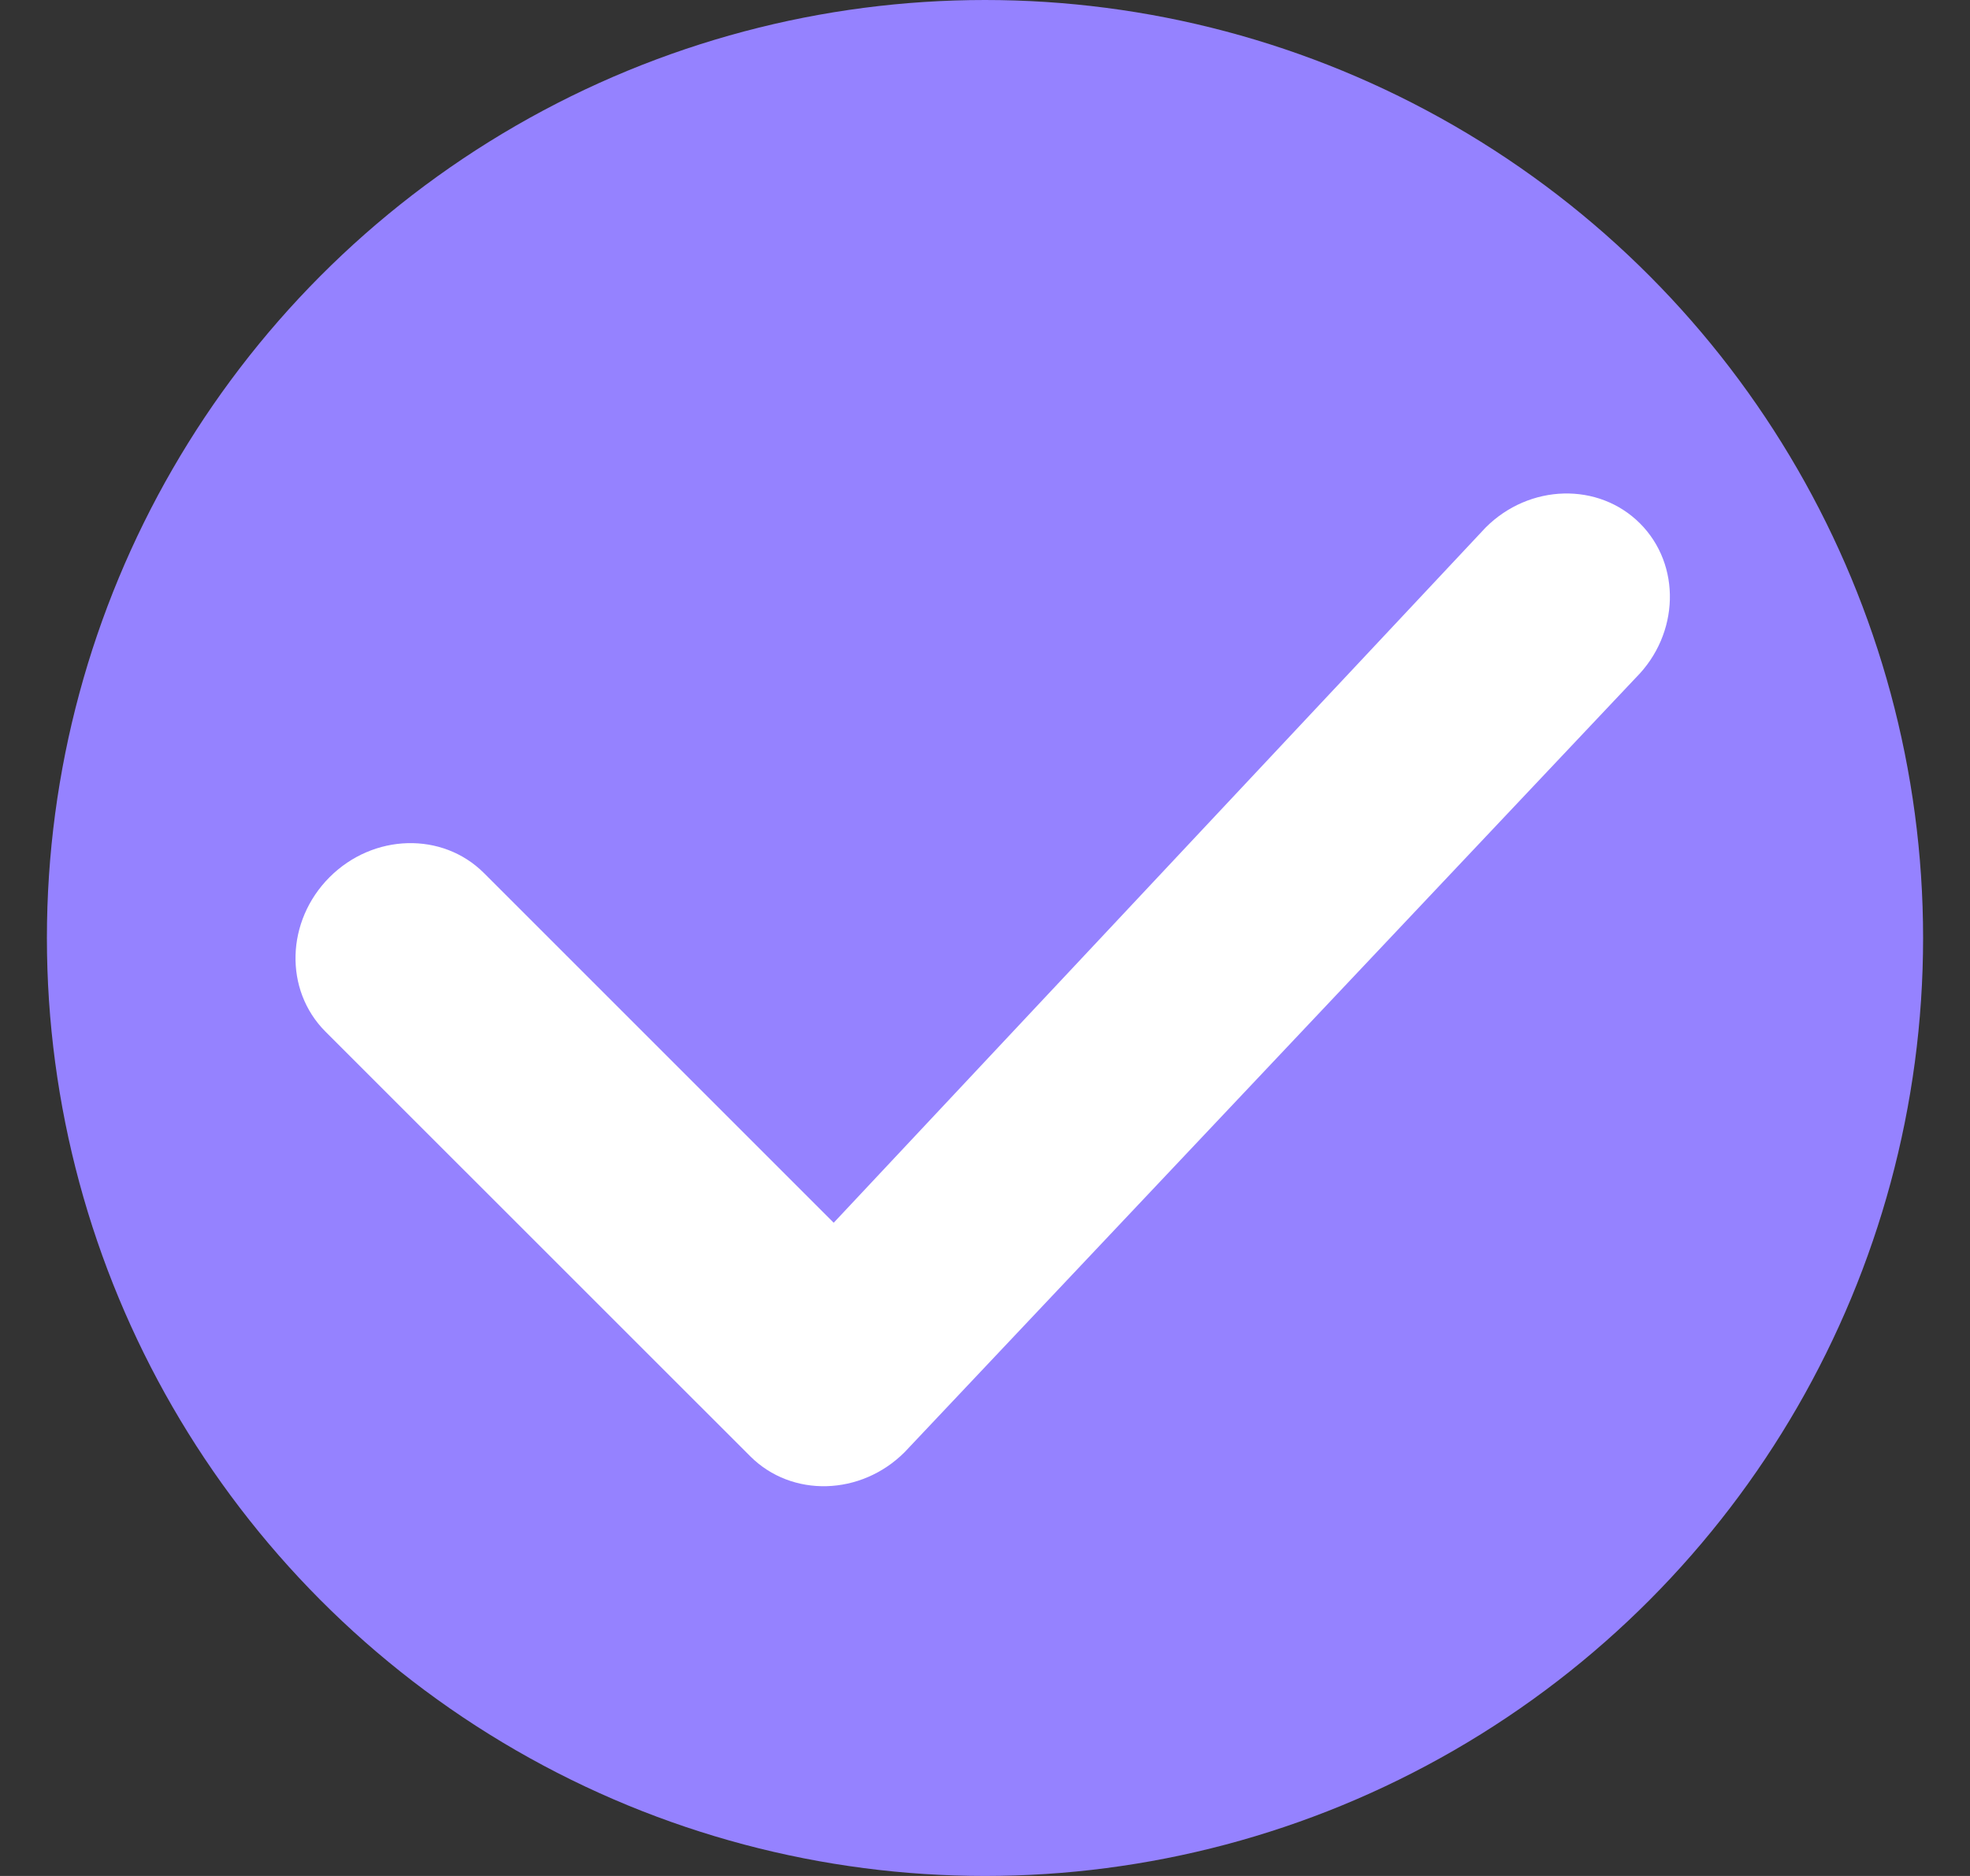
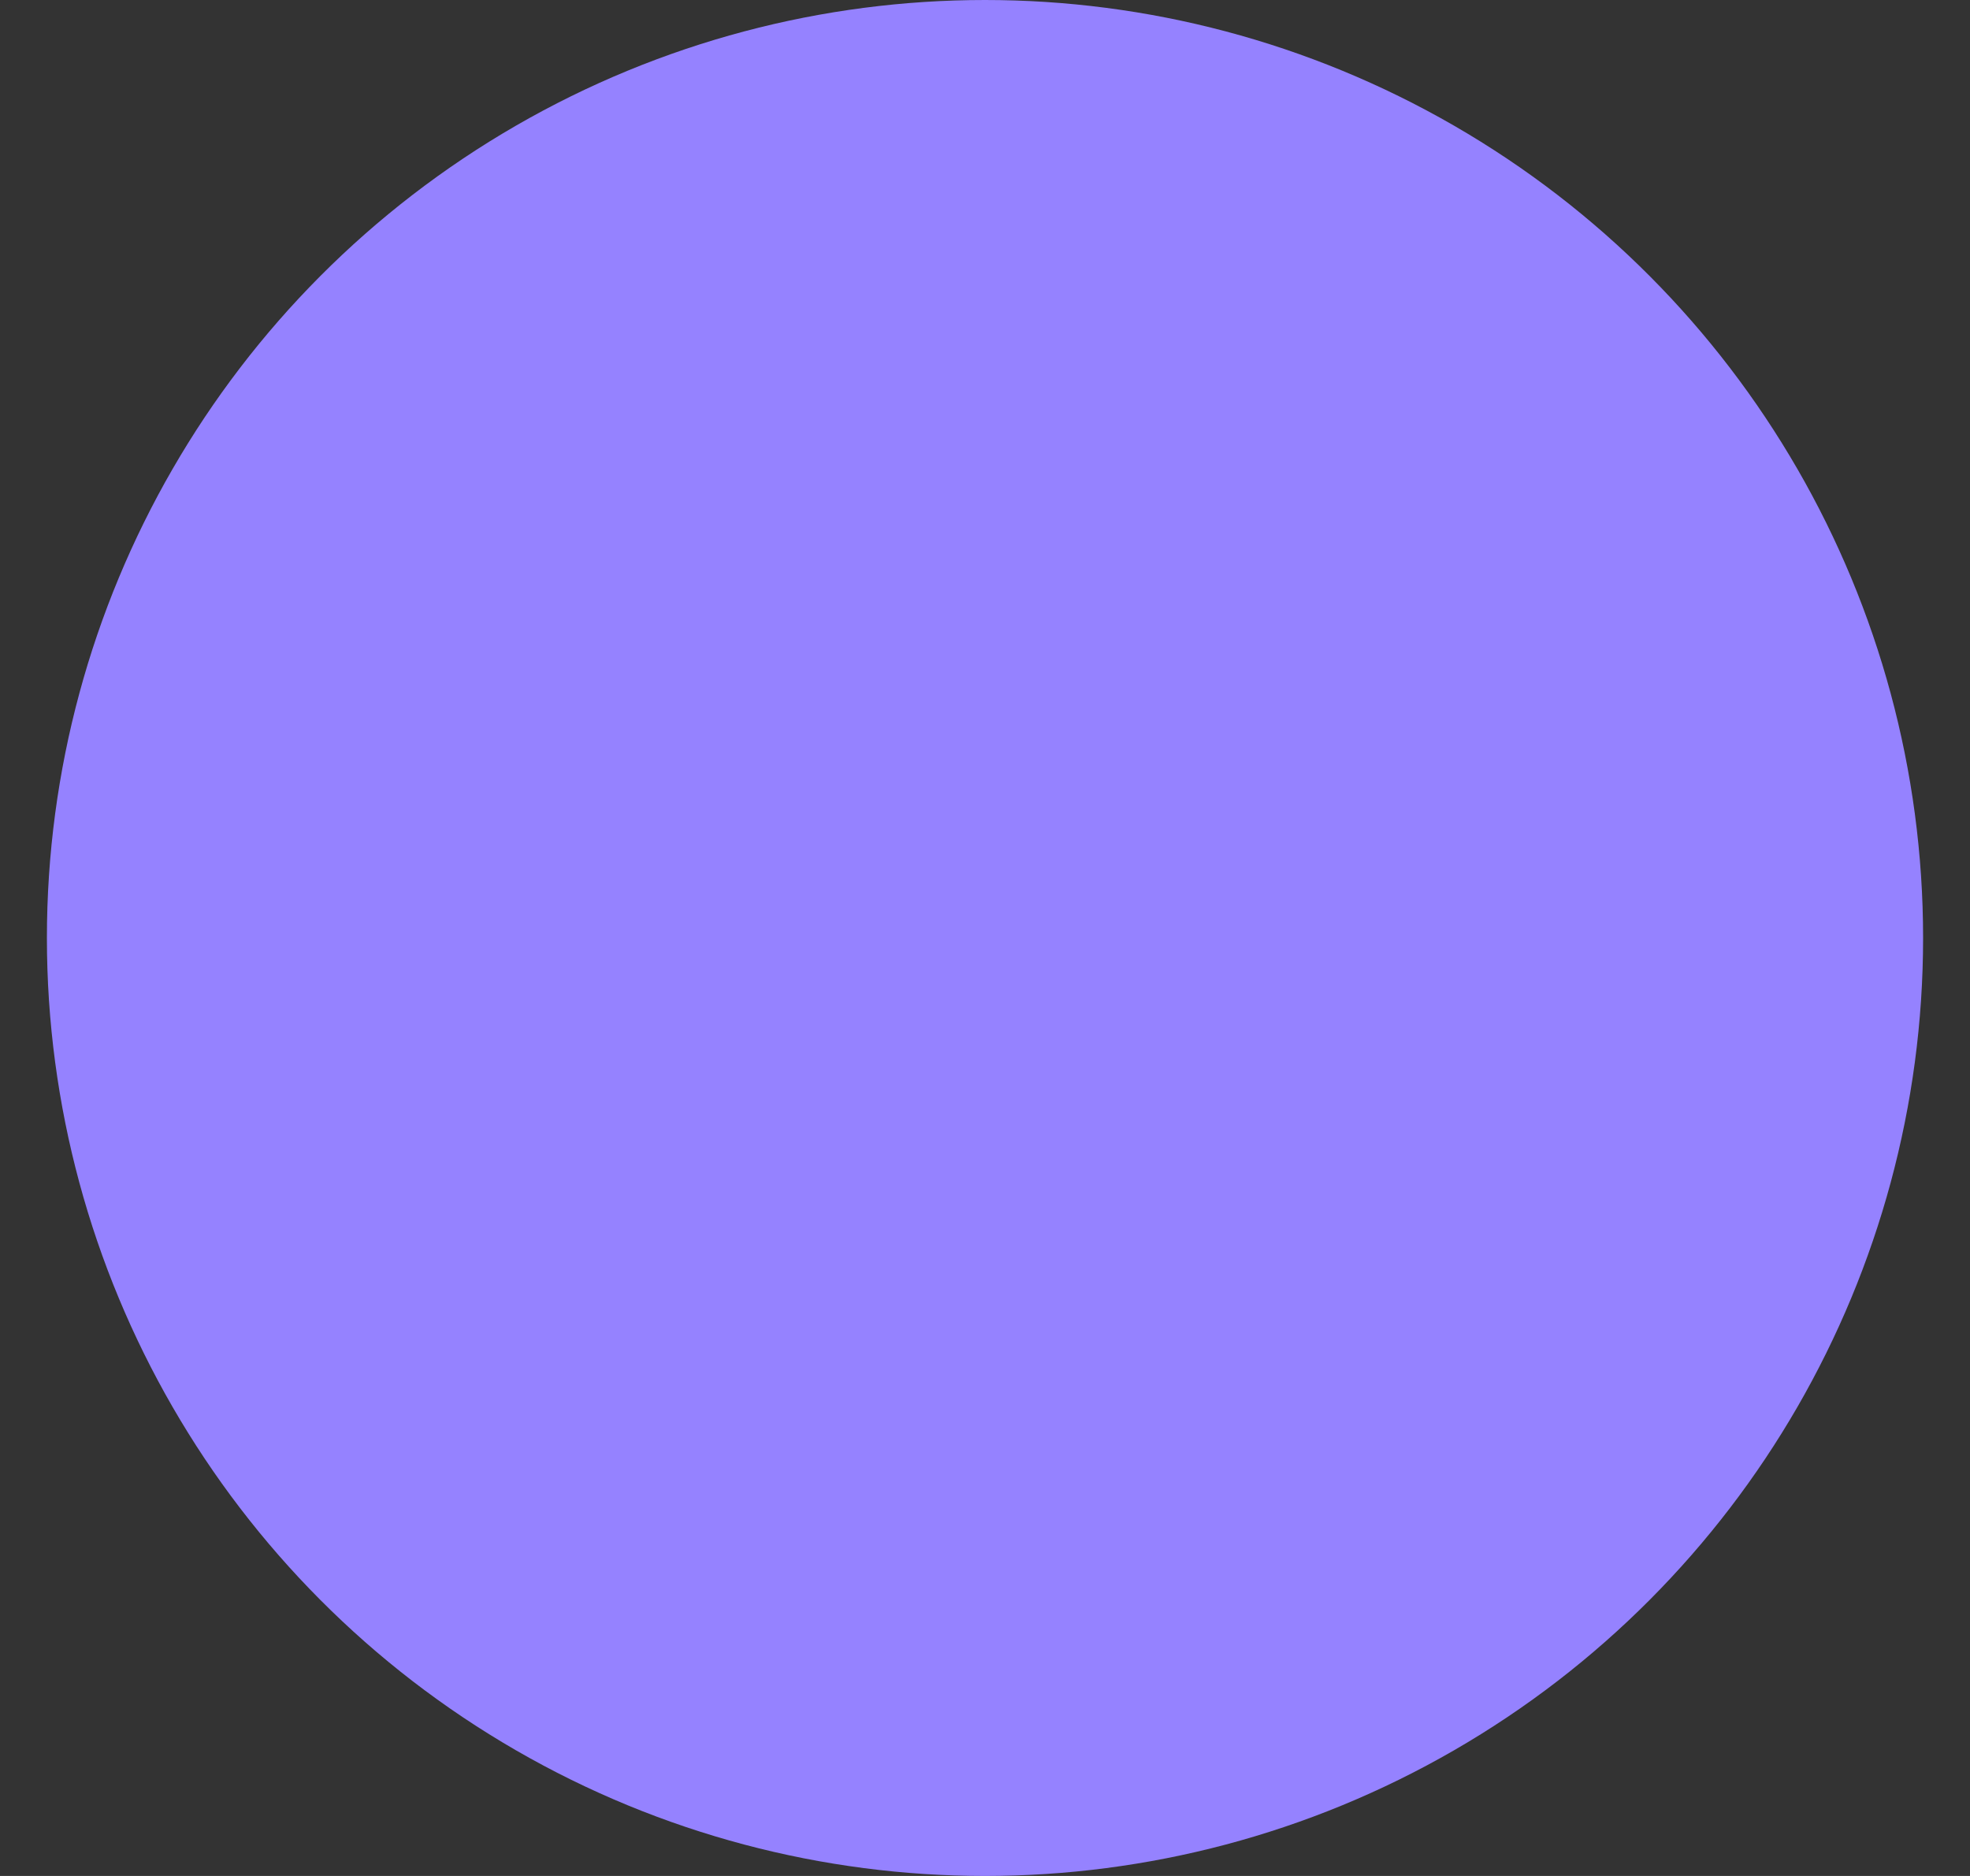
<svg xmlns="http://www.w3.org/2000/svg" width="21" height="20" viewBox="0 0 21 20" fill="none">
  <rect x="0" y="0" width="21" height="20" fill="#333333" stroke="none" />
  <circle cx="10.5" cy="10" r="10" fill="#9582FF" />
-   <path fill-rule="evenodd" clip-rule="evenodd" d="M17.482 5.58C17.924 6.022 17.904 6.759 17.438 7.225L9.643 15.482C9.177 15.948 8.44 15.968 7.998 15.526L3.469 10.998C3.027 10.555 3.047 9.819 3.513 9.352C3.98 8.885 4.717 8.866 5.159 9.308L8.887 13.036L15.837 5.624C16.303 5.158 17.04 5.138 17.482 5.58Z" fill="white" />
</svg>